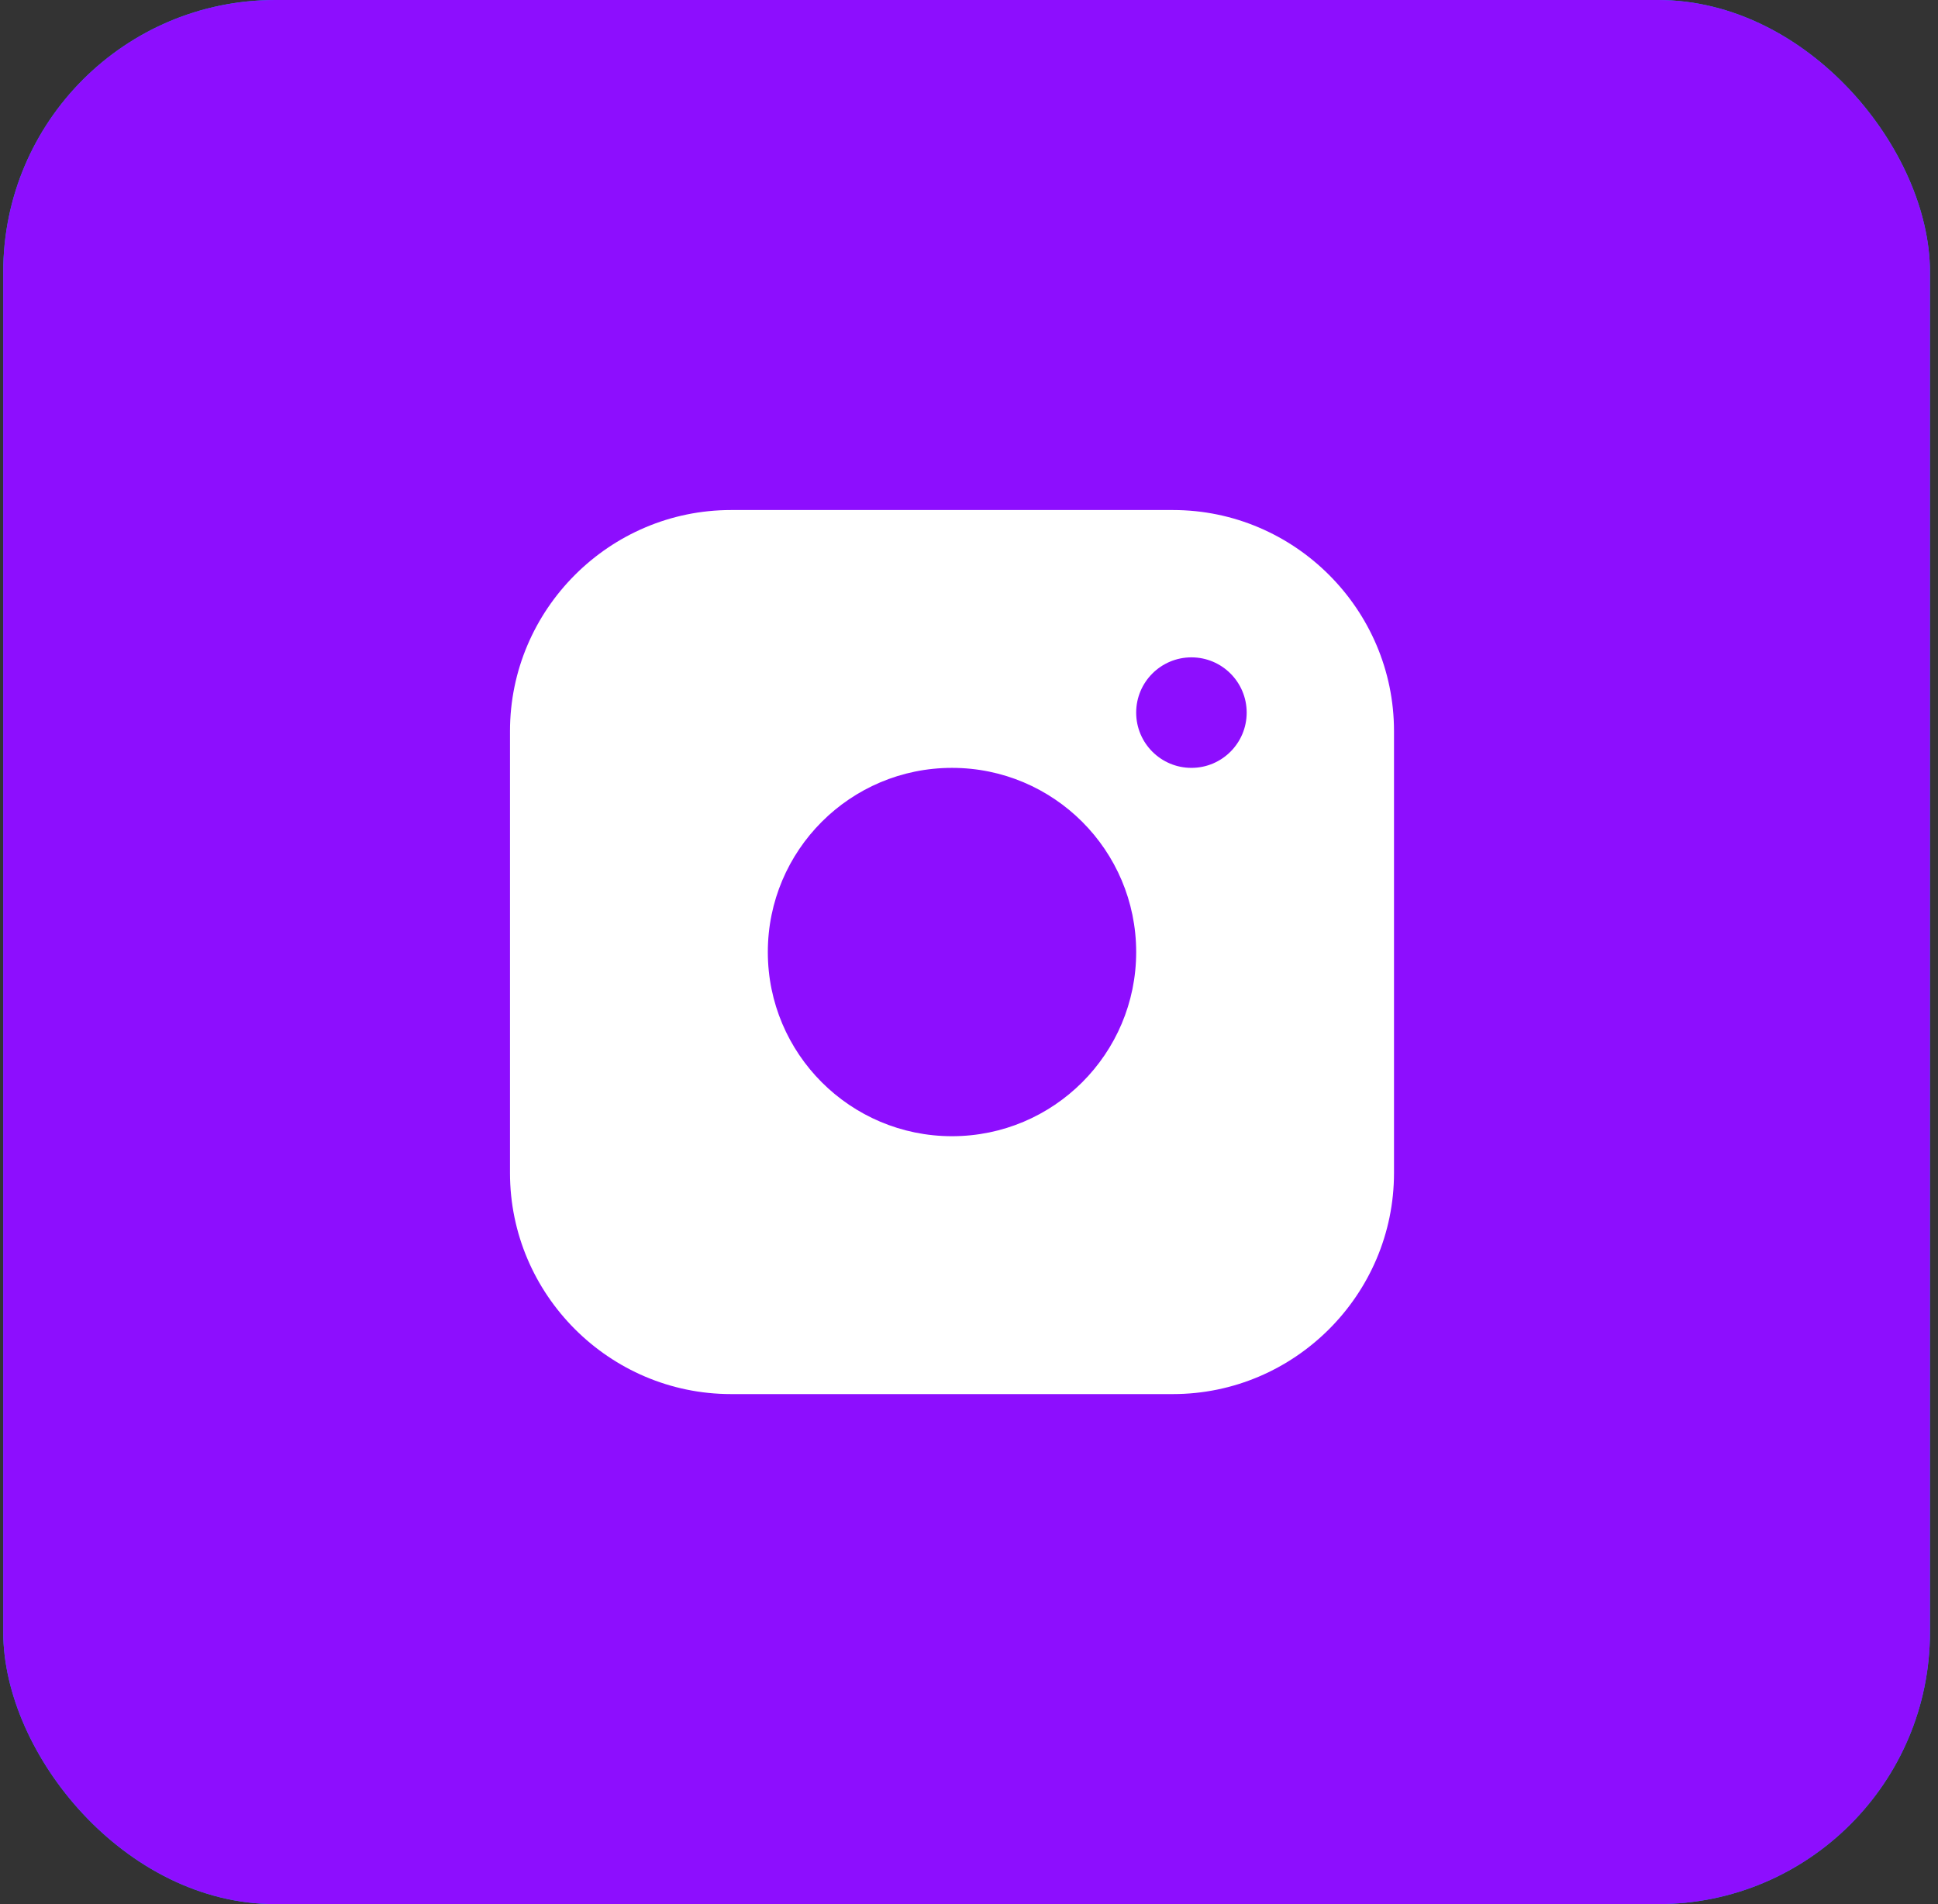
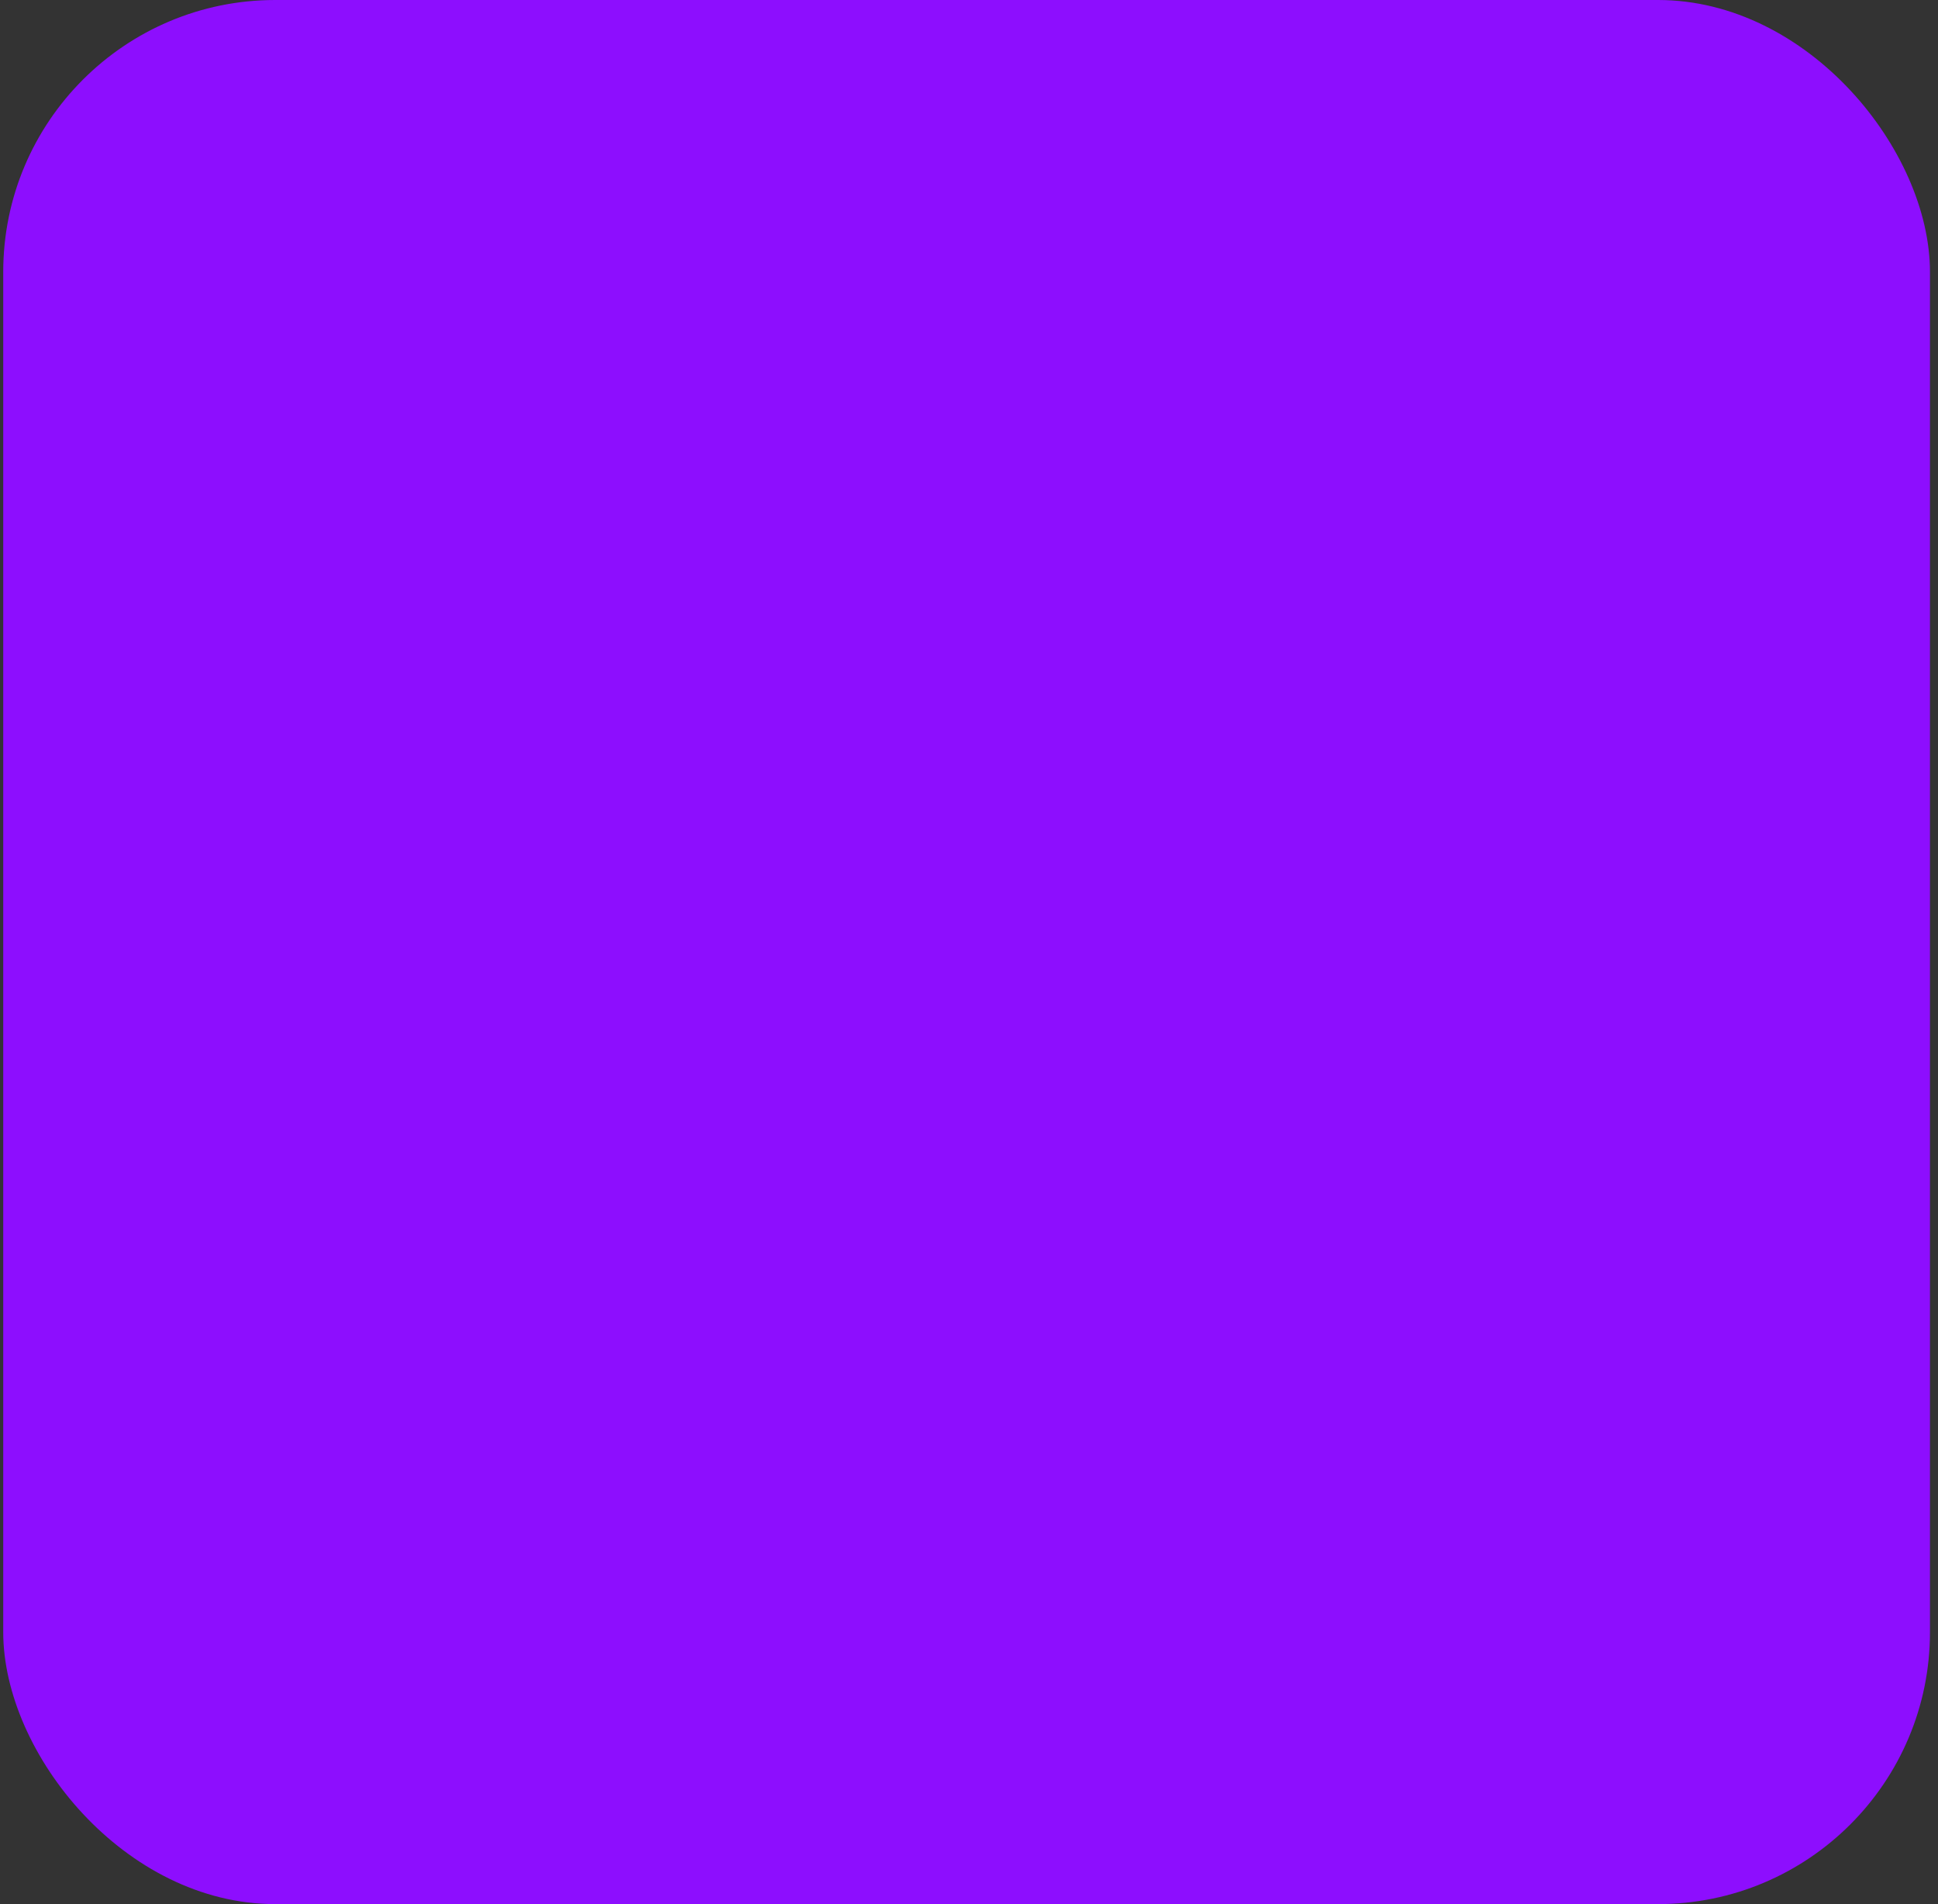
<svg xmlns="http://www.w3.org/2000/svg" width="57" height="56" viewBox="0 0 57 56" fill="none">
  <rect x="0" y="0" width="57" height="56" fill="#333333" stroke="none" />
-   <rect x="0.095" width="56.669" height="56" rx="8" fill="#01AEF0" />
  <rect x="0.095" width="56.669" height="56" rx="8" fill="#8D0EFE" />
-   <path d="M34.5 15H21.5C17.925 15 15 17.924 15 21.5V34.5C15 38.075 17.925 41 21.5 41H34.5C38.075 41 41 38.075 41 34.5V21.5C41 17.924 38.075 15 34.5 15ZM28 33.416C25.008 33.416 22.583 30.991 22.583 28C22.583 25.008 25.008 22.583 28 22.583C30.991 22.583 33.417 25.008 33.417 28C33.417 30.991 30.991 33.416 28 33.416ZM35.042 22.583C34.144 22.583 33.417 21.855 33.417 20.958C33.417 20.061 34.144 19.333 35.042 19.333C35.94 19.333 36.667 20.061 36.667 20.958C36.667 21.855 35.94 22.583 35.042 22.583Z" fill="white" />
</svg>